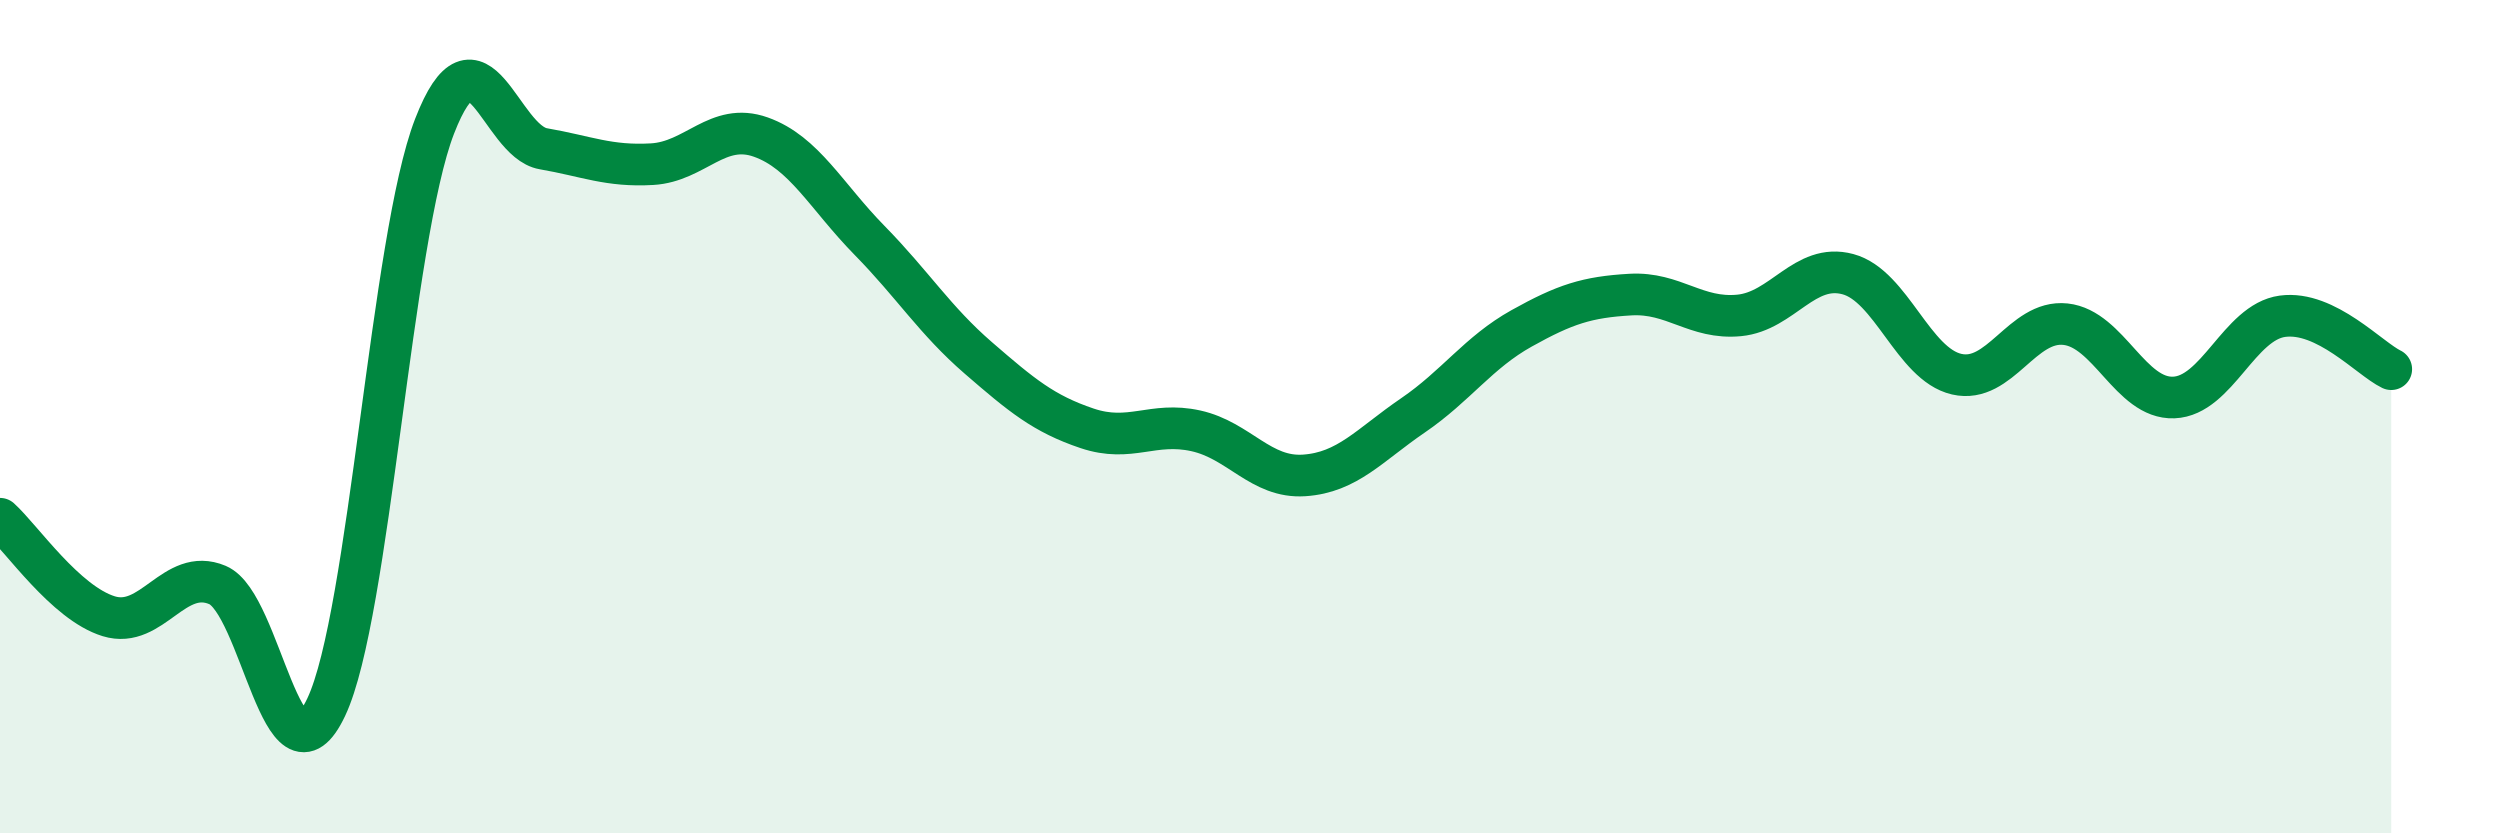
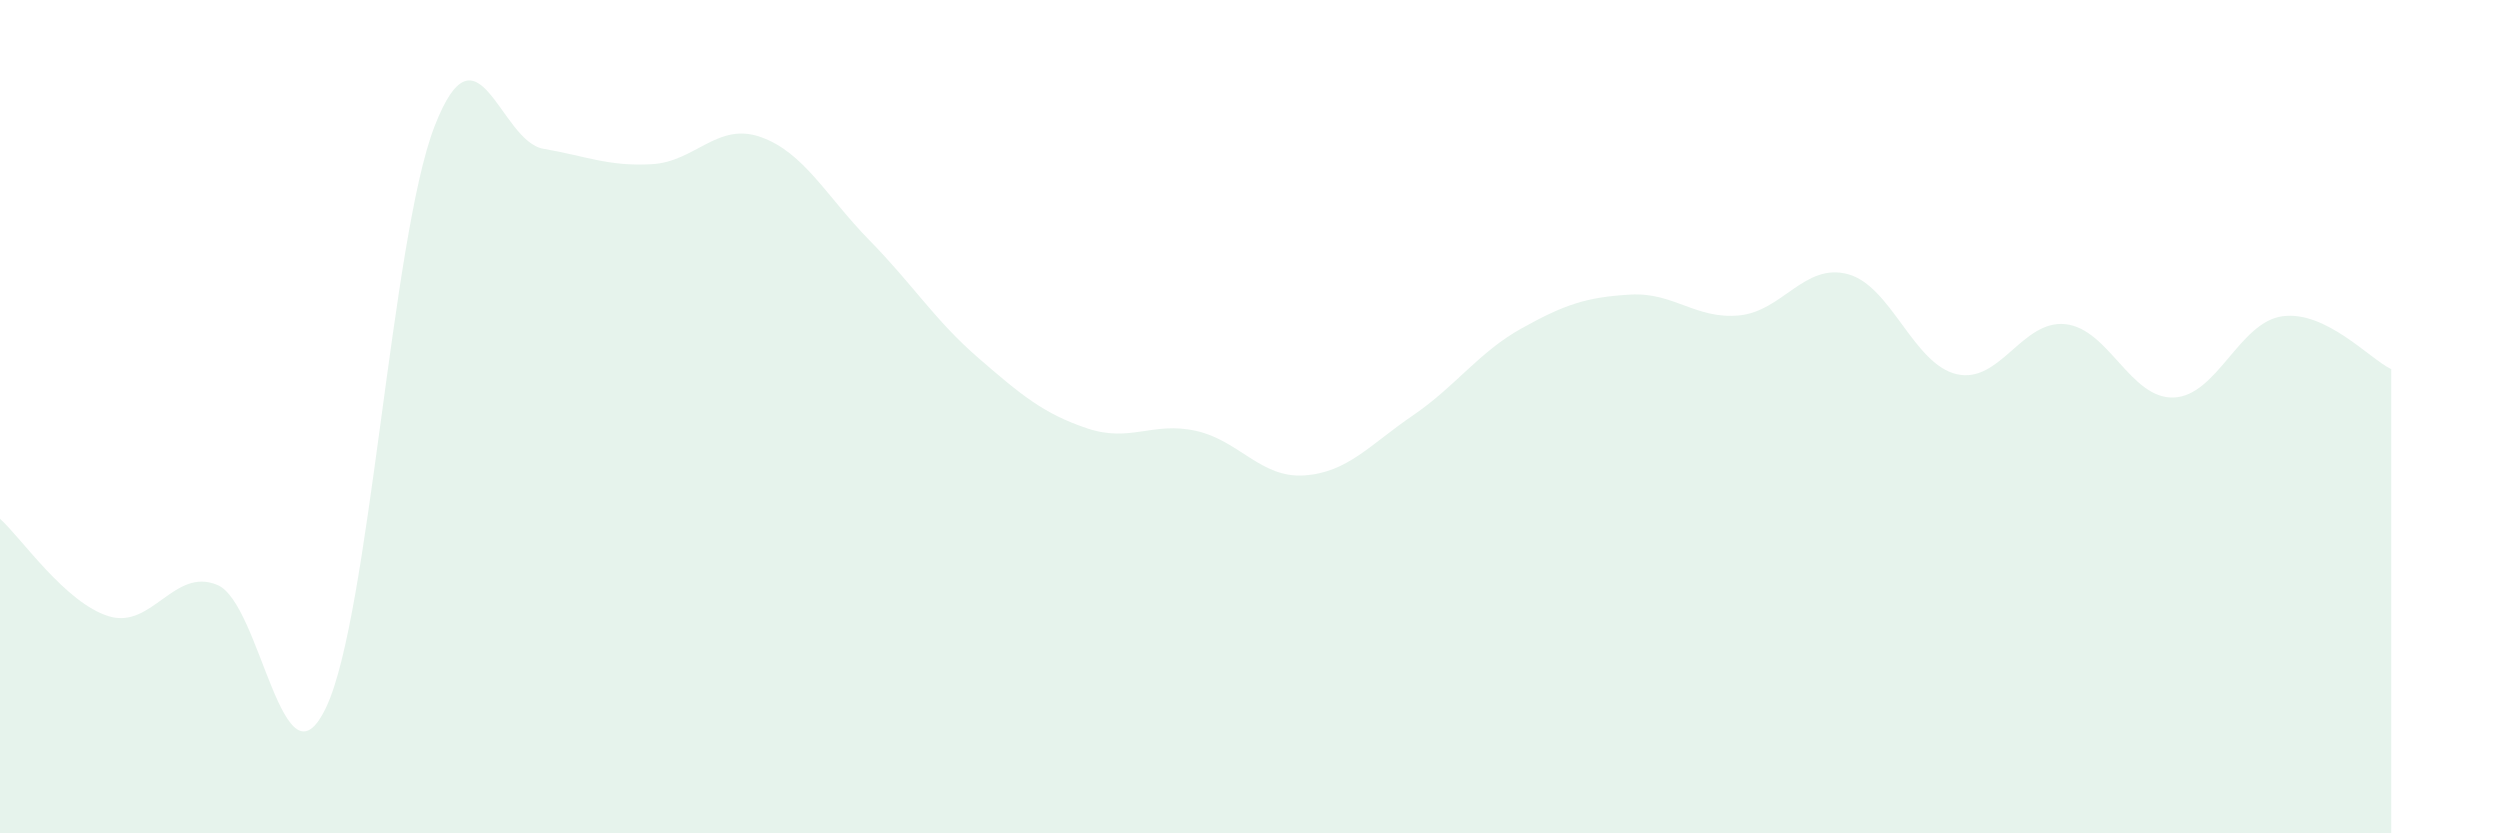
<svg xmlns="http://www.w3.org/2000/svg" width="60" height="20" viewBox="0 0 60 20">
  <path d="M 0,12.45 C 0.52,12.92 1.57,14.47 2.61,14.79 C 3.65,15.11 4.18,13.6 5.22,14.04 C 6.26,14.48 6.79,19.17 7.83,16.97 C 8.87,14.77 9.39,5.71 10.43,3.03 C 11.47,0.35 12,3.39 13.04,3.57 C 14.08,3.75 14.61,4 15.65,3.94 C 16.69,3.88 17.22,2.92 18.26,3.29 C 19.3,3.66 19.83,4.71 20.87,5.77 C 21.91,6.83 22.44,7.69 23.48,8.59 C 24.52,9.49 25.05,9.93 26.09,10.28 C 27.13,10.63 27.66,10.11 28.7,10.34 C 29.74,10.57 30.26,11.48 31.3,11.41 C 32.34,11.34 32.87,10.68 33.91,9.97 C 34.95,9.26 35.48,8.46 36.52,7.88 C 37.56,7.3 38.09,7.13 39.13,7.07 C 40.17,7.01 40.7,7.67 41.74,7.57 C 42.78,7.47 43.31,6.3 44.35,6.58 C 45.39,6.86 45.92,8.74 46.96,8.98 C 48,9.22 48.53,7.67 49.57,7.78 C 50.61,7.89 51.13,9.58 52.17,9.54 C 53.21,9.5 53.74,7.73 54.78,7.59 C 55.82,7.45 56.87,8.61 57.39,8.86L57.39 20L0 20Z" fill="#008740" opacity="0.1" stroke-linecap="round" stroke-linejoin="round" />
-   <path d="M 0,12.45 C 0.52,12.92 1.57,14.47 2.61,14.79 C 3.65,15.11 4.18,13.6 5.22,14.04 C 6.26,14.48 6.79,19.17 7.83,16.97 C 8.87,14.77 9.39,5.71 10.43,3.03 C 11.47,0.35 12,3.39 13.04,3.57 C 14.08,3.75 14.61,4 15.65,3.94 C 16.69,3.88 17.22,2.92 18.26,3.29 C 19.3,3.66 19.83,4.71 20.87,5.77 C 21.91,6.83 22.44,7.69 23.48,8.59 C 24.52,9.49 25.05,9.93 26.09,10.28 C 27.13,10.63 27.66,10.11 28.7,10.34 C 29.74,10.57 30.26,11.48 31.3,11.41 C 32.34,11.34 32.87,10.68 33.91,9.97 C 34.95,9.26 35.48,8.46 36.52,7.88 C 37.56,7.3 38.09,7.13 39.13,7.07 C 40.17,7.01 40.7,7.67 41.74,7.57 C 42.78,7.47 43.31,6.3 44.35,6.58 C 45.39,6.86 45.92,8.74 46.96,8.98 C 48,9.22 48.53,7.67 49.57,7.78 C 50.61,7.89 51.13,9.58 52.17,9.54 C 53.21,9.5 53.74,7.73 54.78,7.59 C 55.82,7.45 56.87,8.61 57.39,8.86" stroke="#008740" stroke-width="1" fill="none" stroke-linecap="round" stroke-linejoin="round" />
</svg>